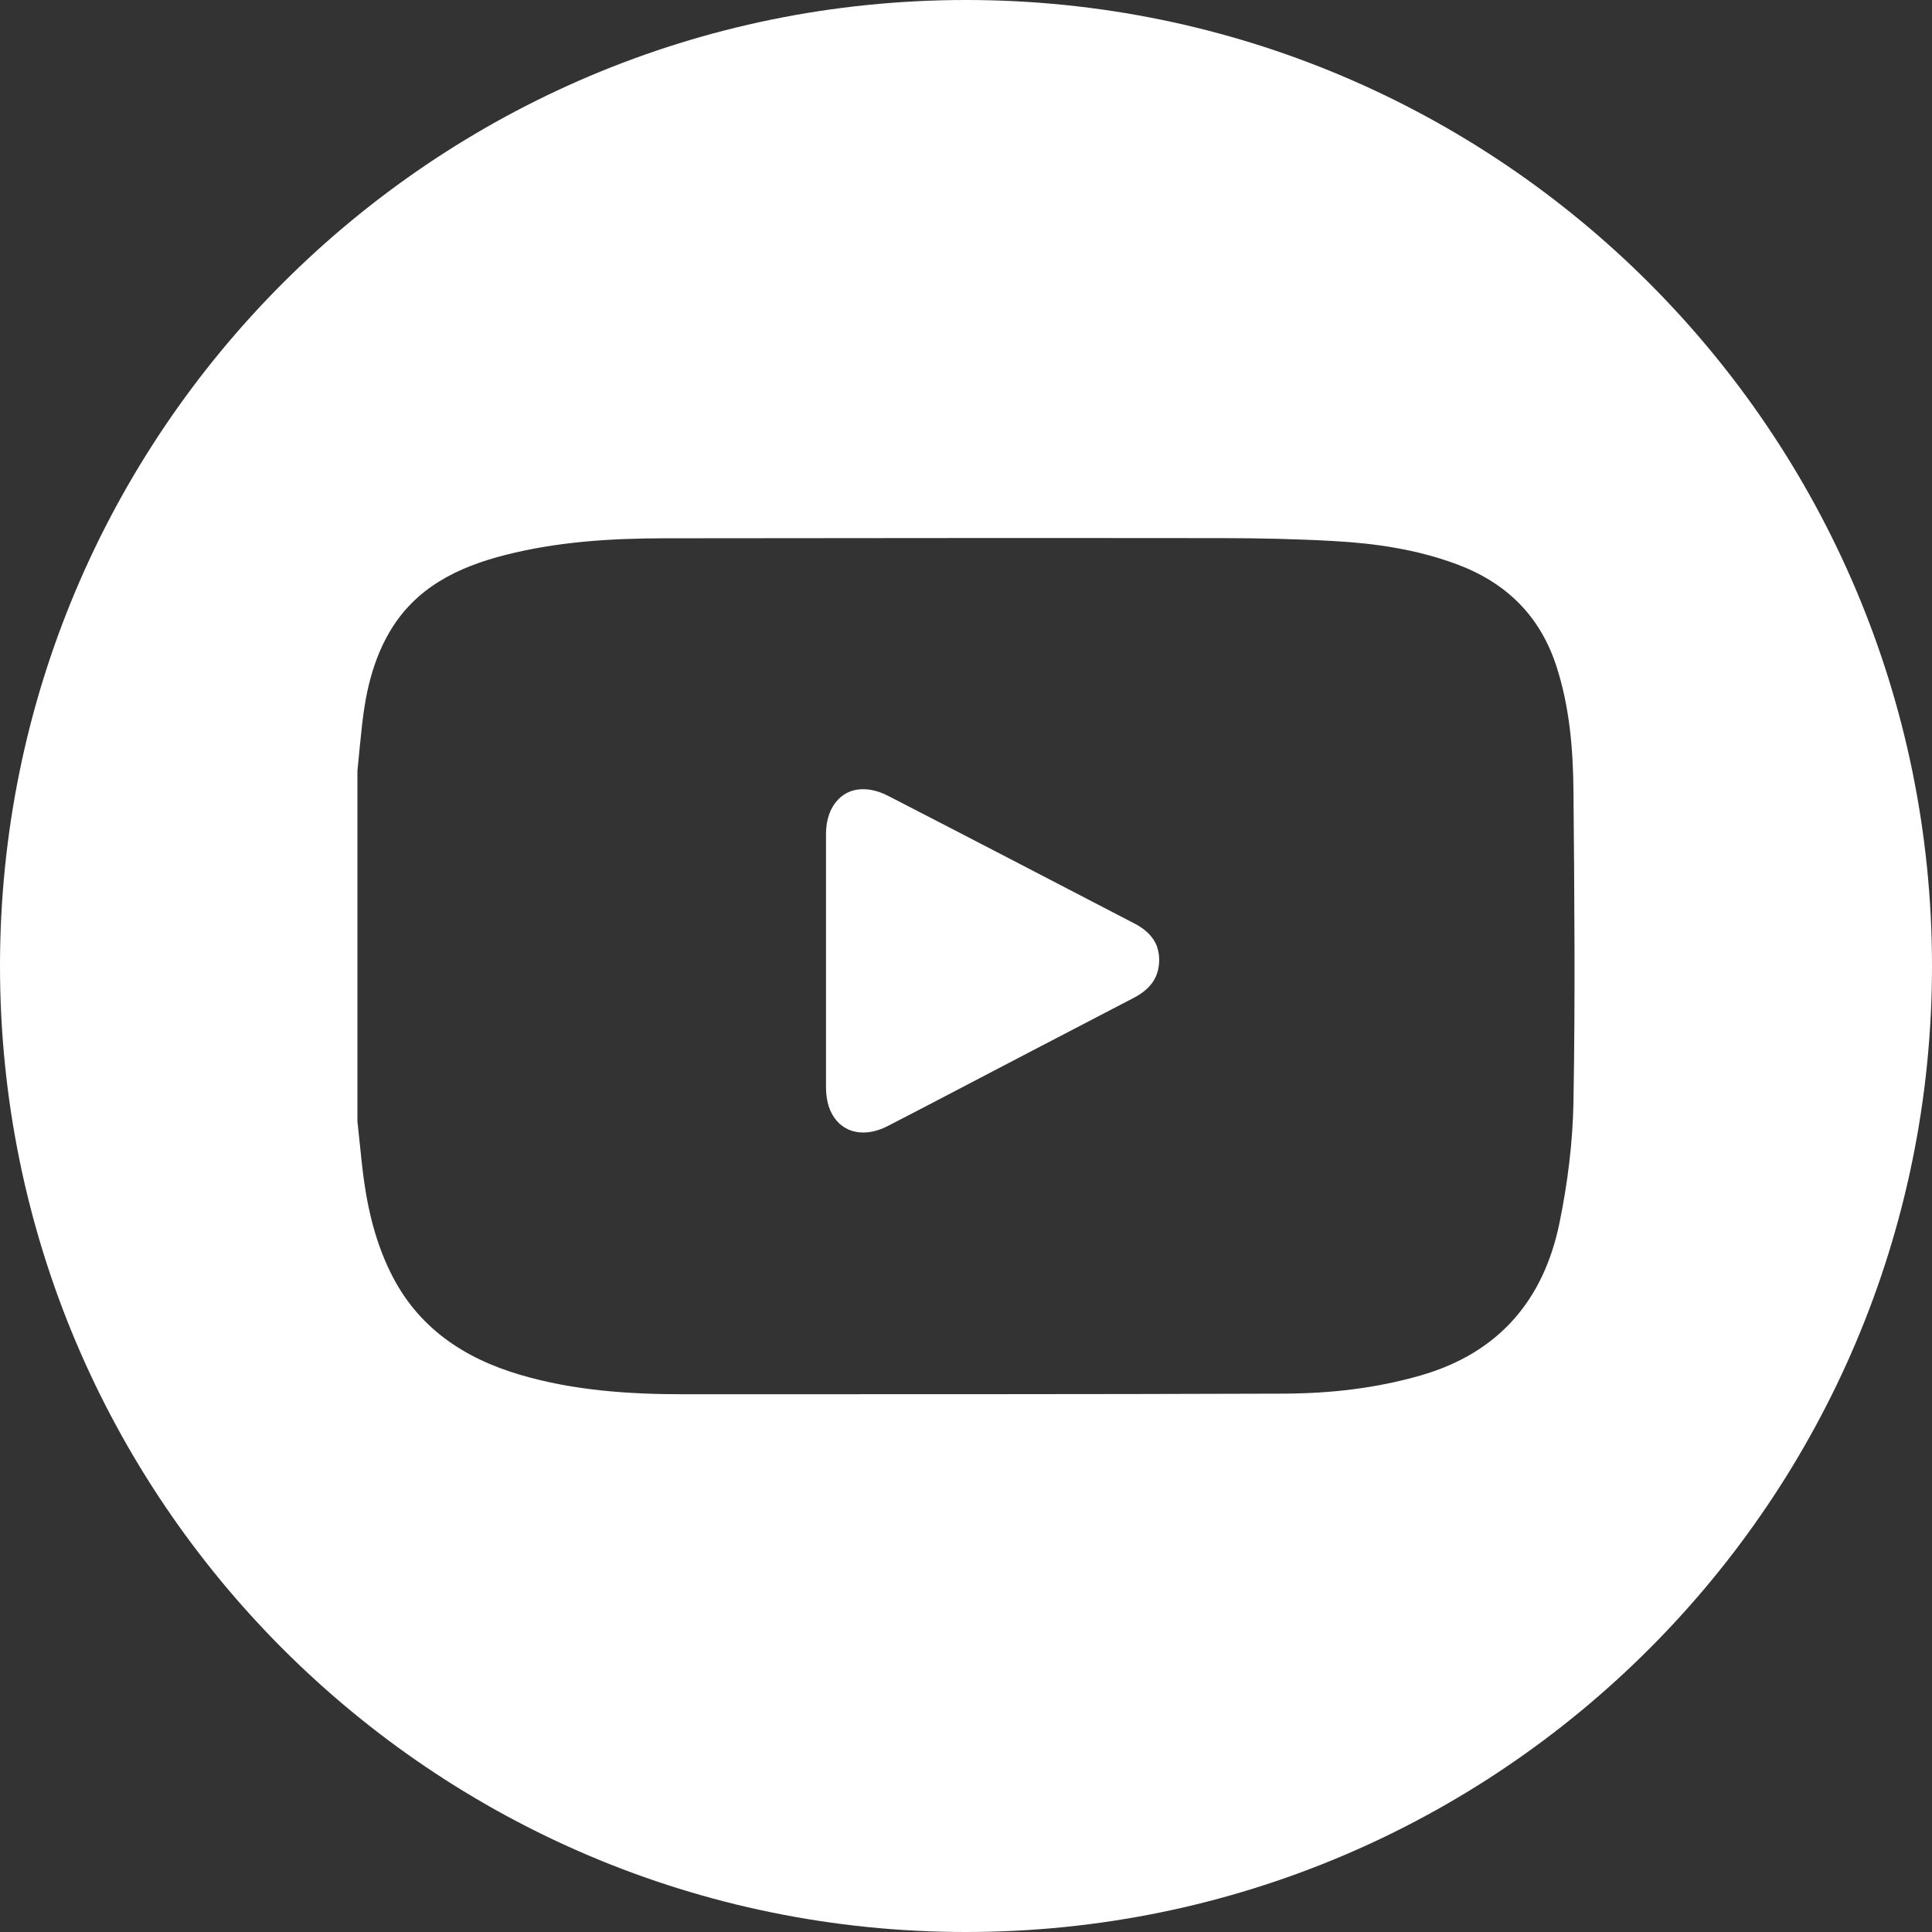
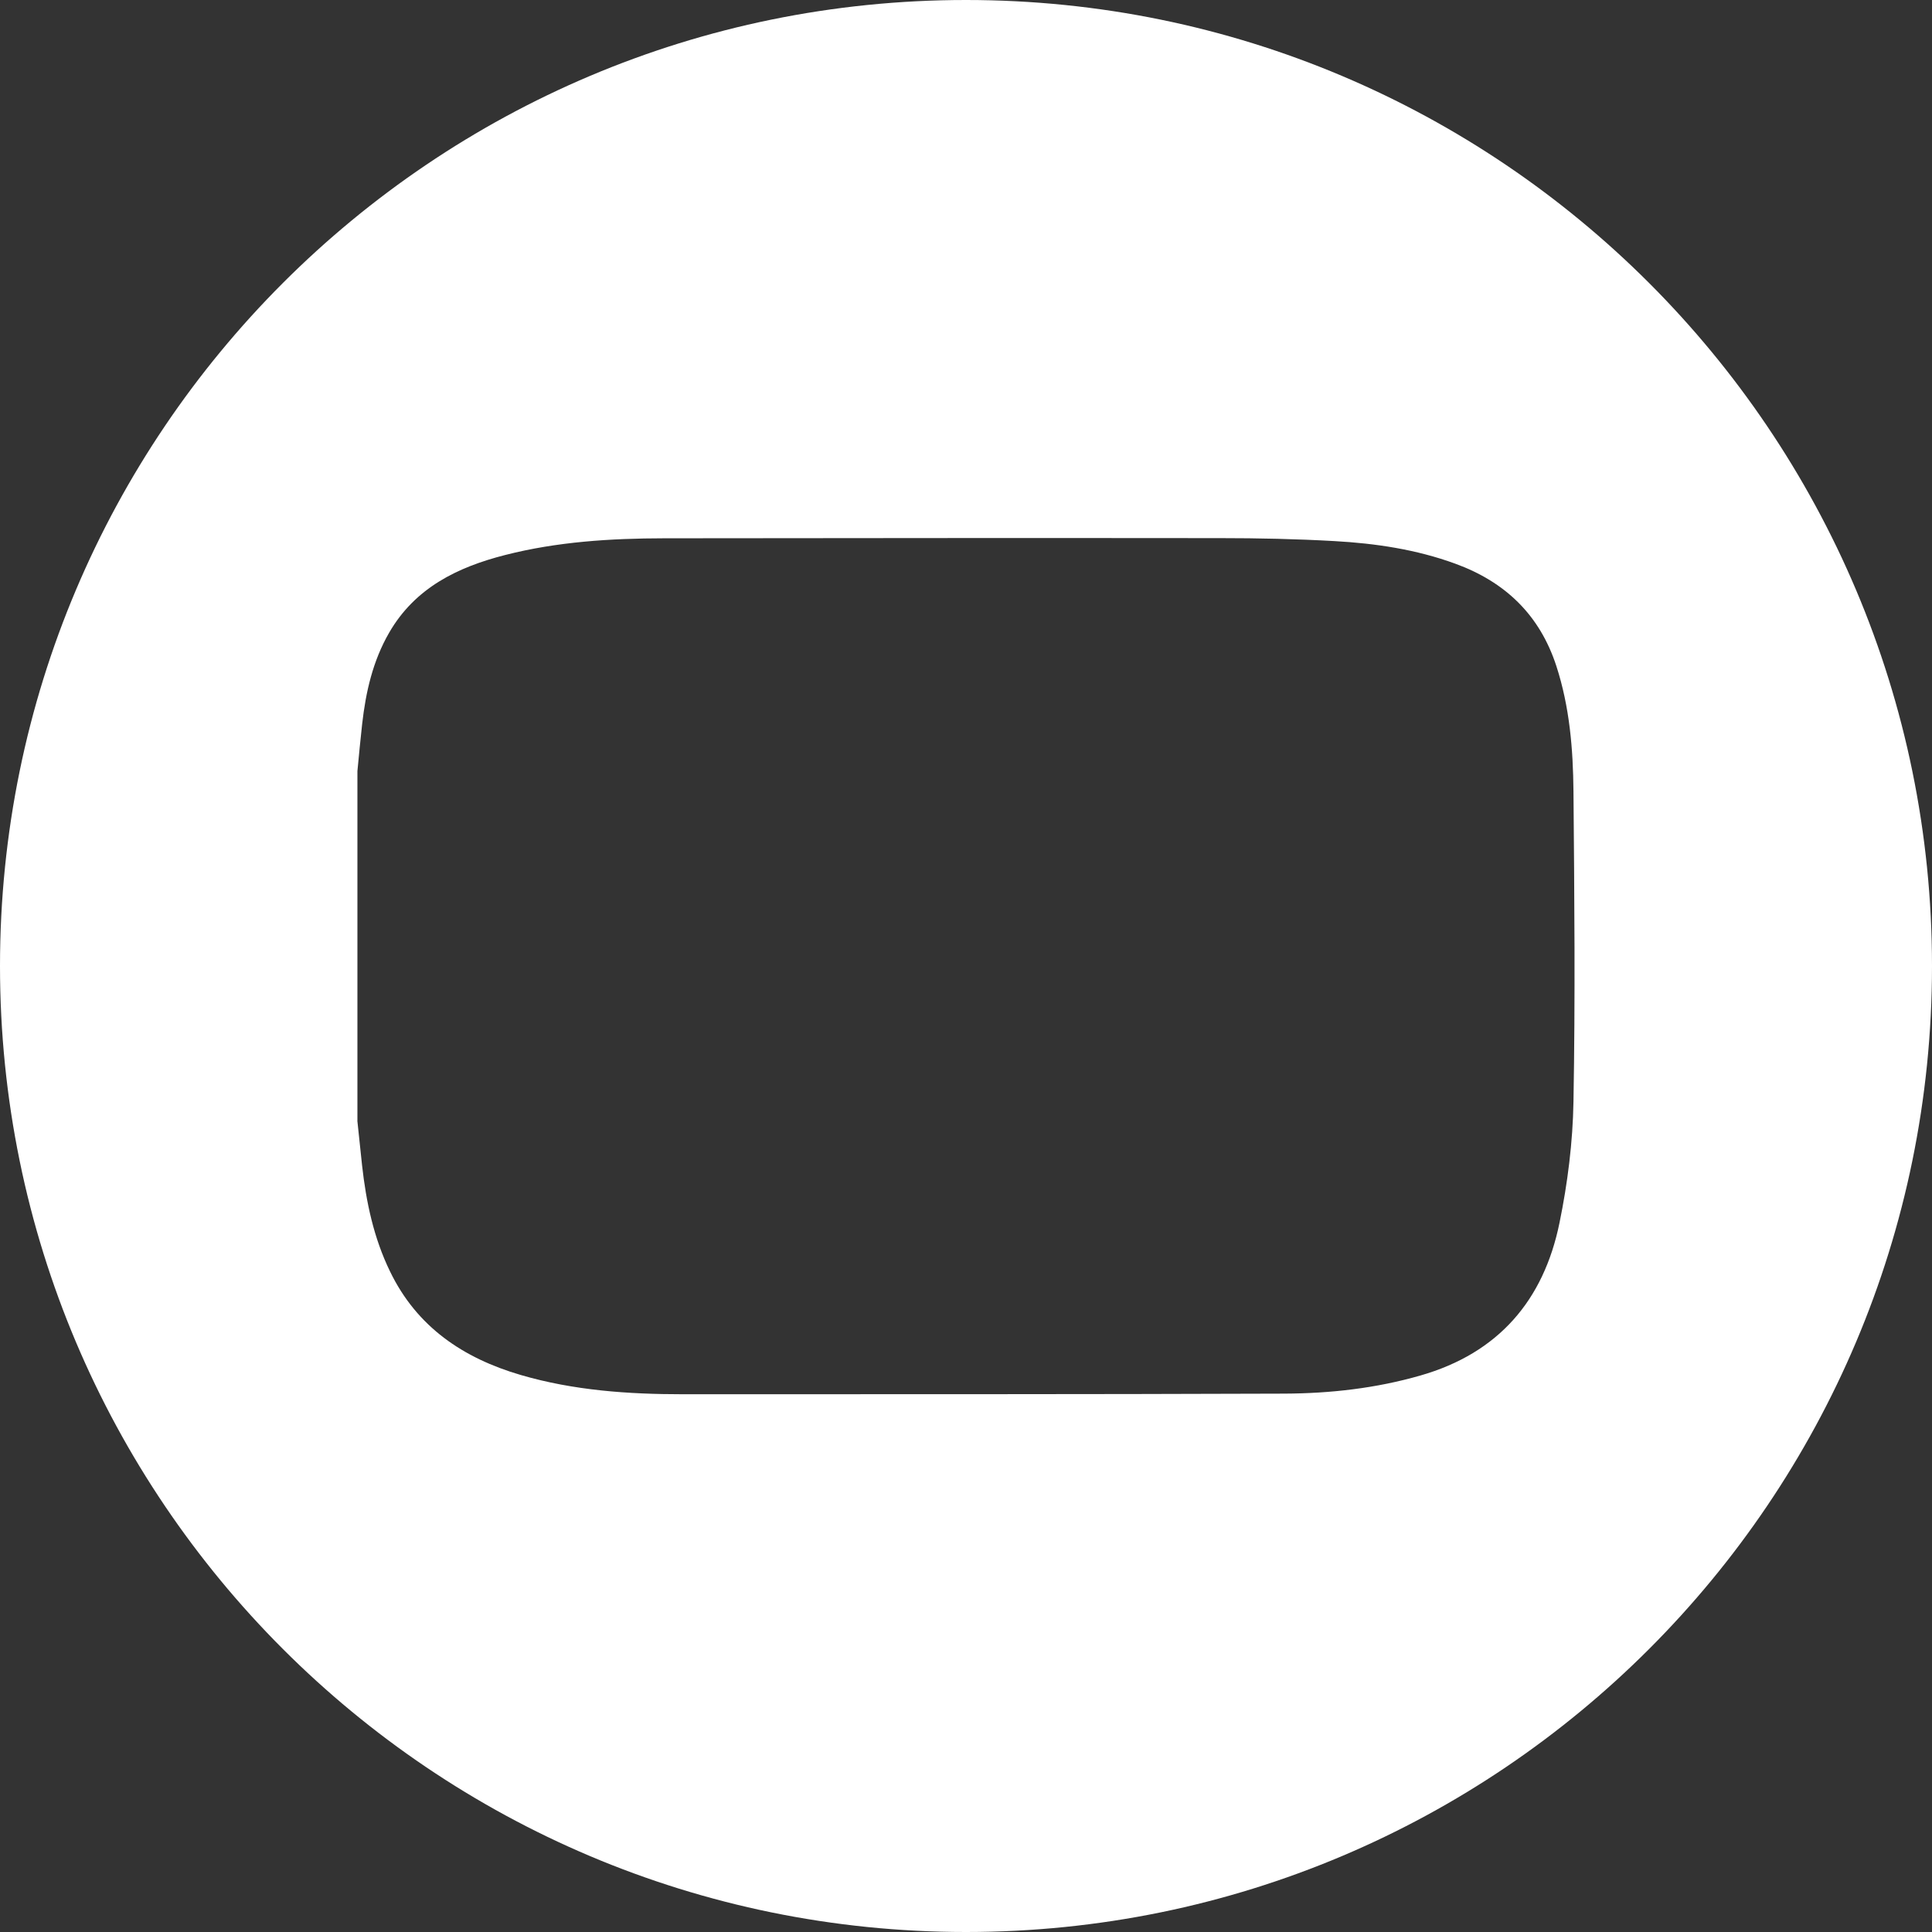
<svg xmlns="http://www.w3.org/2000/svg" width="47" height="47" viewBox="0 0 47 47" fill="none">
  <rect x="0" y="0" width="47" height="47" fill="#333333" stroke="none" />
  <path d="M23.5 0C10.522 0 0 10.522 0 23.5C0 36.478 10.522 47 23.5 47C36.478 47 47 36.478 47 23.5C47 10.522 36.478 0 23.5 0ZM38.278 26.8C38.262 27.785 38.136 28.783 37.938 29.748C37.553 31.633 36.453 32.918 34.555 33.462C33.471 33.774 32.362 33.898 31.244 33.903C26.368 33.921 21.491 33.916 16.615 33.918C15.283 33.918 13.957 33.826 12.67 33.45C11.271 33.041 10.142 32.283 9.489 30.932C9.092 30.117 8.907 29.244 8.808 28.349C8.768 27.987 8.731 27.625 8.693 27.261H8.695V18.759C8.732 18.378 8.767 17.996 8.81 17.614C8.898 16.835 9.069 16.08 9.467 15.391C10.099 14.298 11.131 13.797 12.288 13.502C13.556 13.178 14.854 13.097 16.158 13.095C20.668 13.09 25.178 13.086 29.688 13.091C30.612 13.091 31.539 13.111 32.461 13.163C33.462 13.219 34.452 13.365 35.403 13.713C36.617 14.155 37.457 14.959 37.862 16.204C38.185 17.198 38.269 18.225 38.278 19.254C38.3 21.77 38.323 24.285 38.278 26.8Z" fill="white" />
-   <path d="M28.153 23.043C28.09 22.866 27.976 22.724 27.823 22.607C27.744 22.547 27.656 22.494 27.557 22.445C25.589 21.424 23.601 20.387 21.615 19.366C21.255 19.179 20.92 19.155 20.655 19.265C20.551 19.308 20.459 19.375 20.382 19.458C20.202 19.647 20.094 19.933 20.094 20.297V26.453C20.094 26.802 20.191 27.079 20.357 27.268C20.436 27.358 20.529 27.427 20.636 27.476C20.641 27.479 20.646 27.483 20.654 27.485C20.663 27.488 20.672 27.49 20.679 27.494C20.94 27.593 21.266 27.567 21.613 27.384C21.892 27.24 22.173 27.094 22.452 26.95C24.159 26.058 25.866 25.165 27.575 24.278C27.762 24.181 27.919 24.062 28.029 23.912C28.137 23.761 28.198 23.579 28.2 23.356C28.2 23.239 28.182 23.136 28.149 23.041L28.153 23.043Z" fill="white" />
</svg>